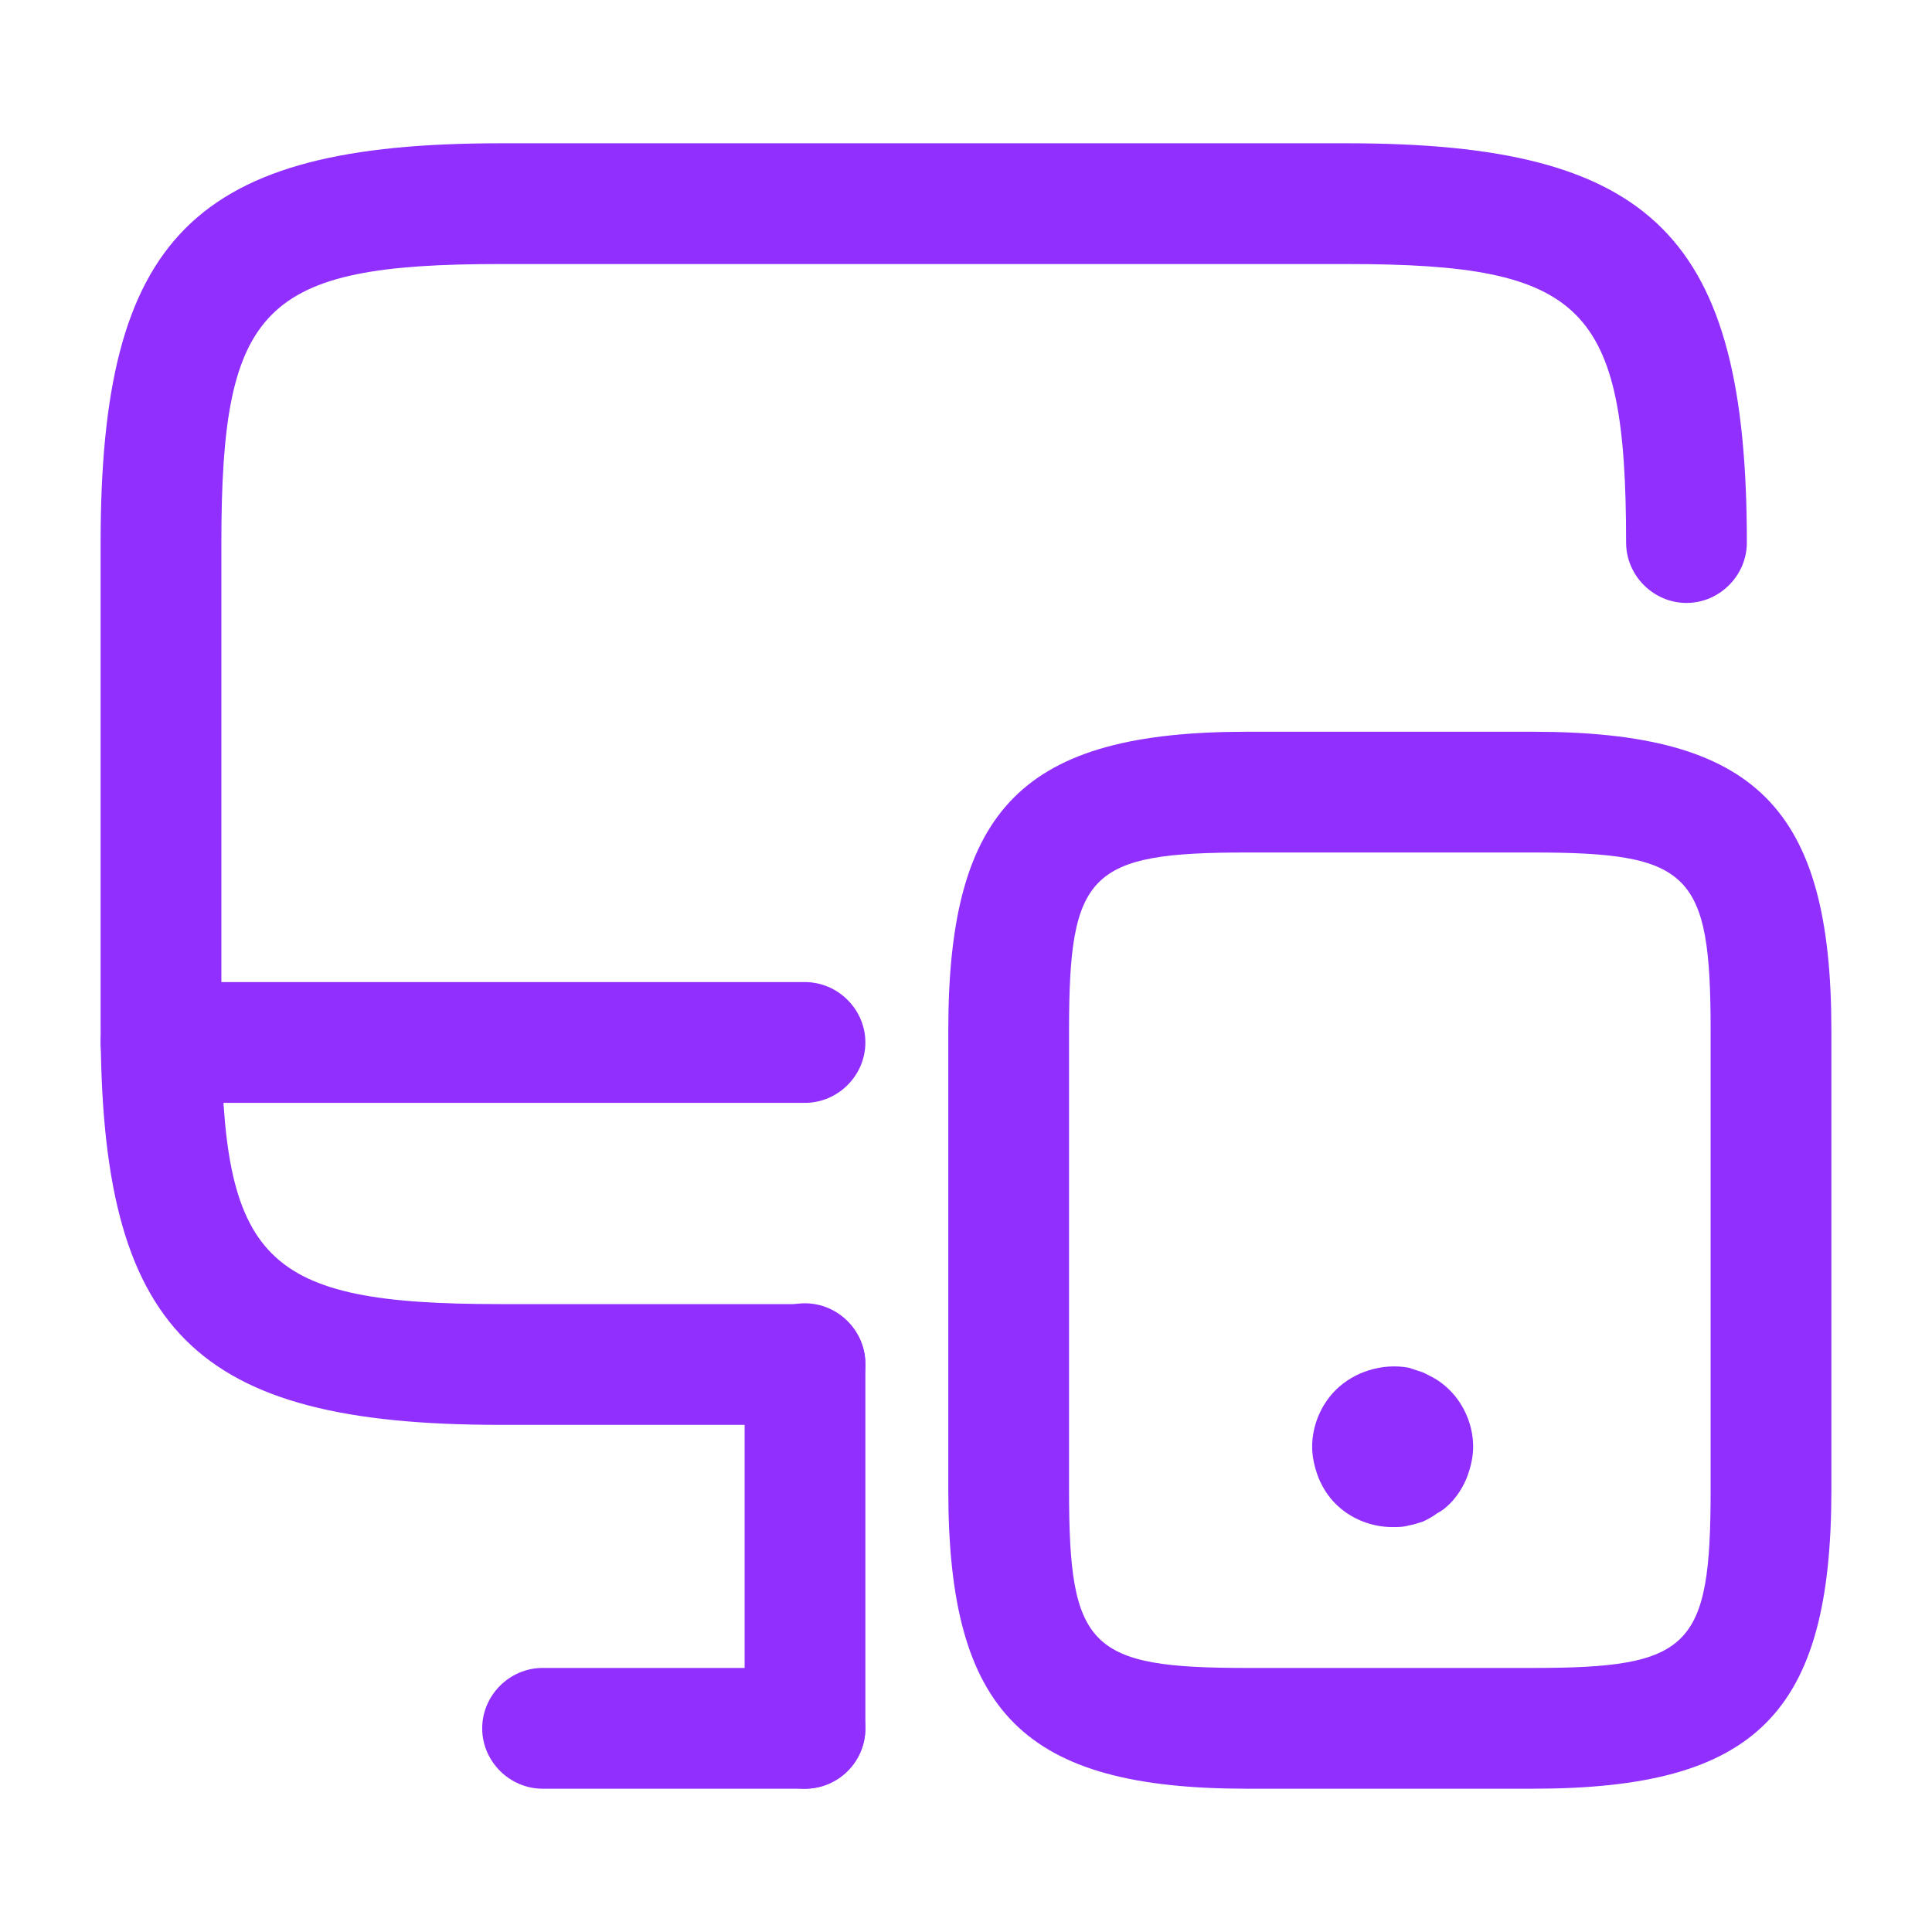
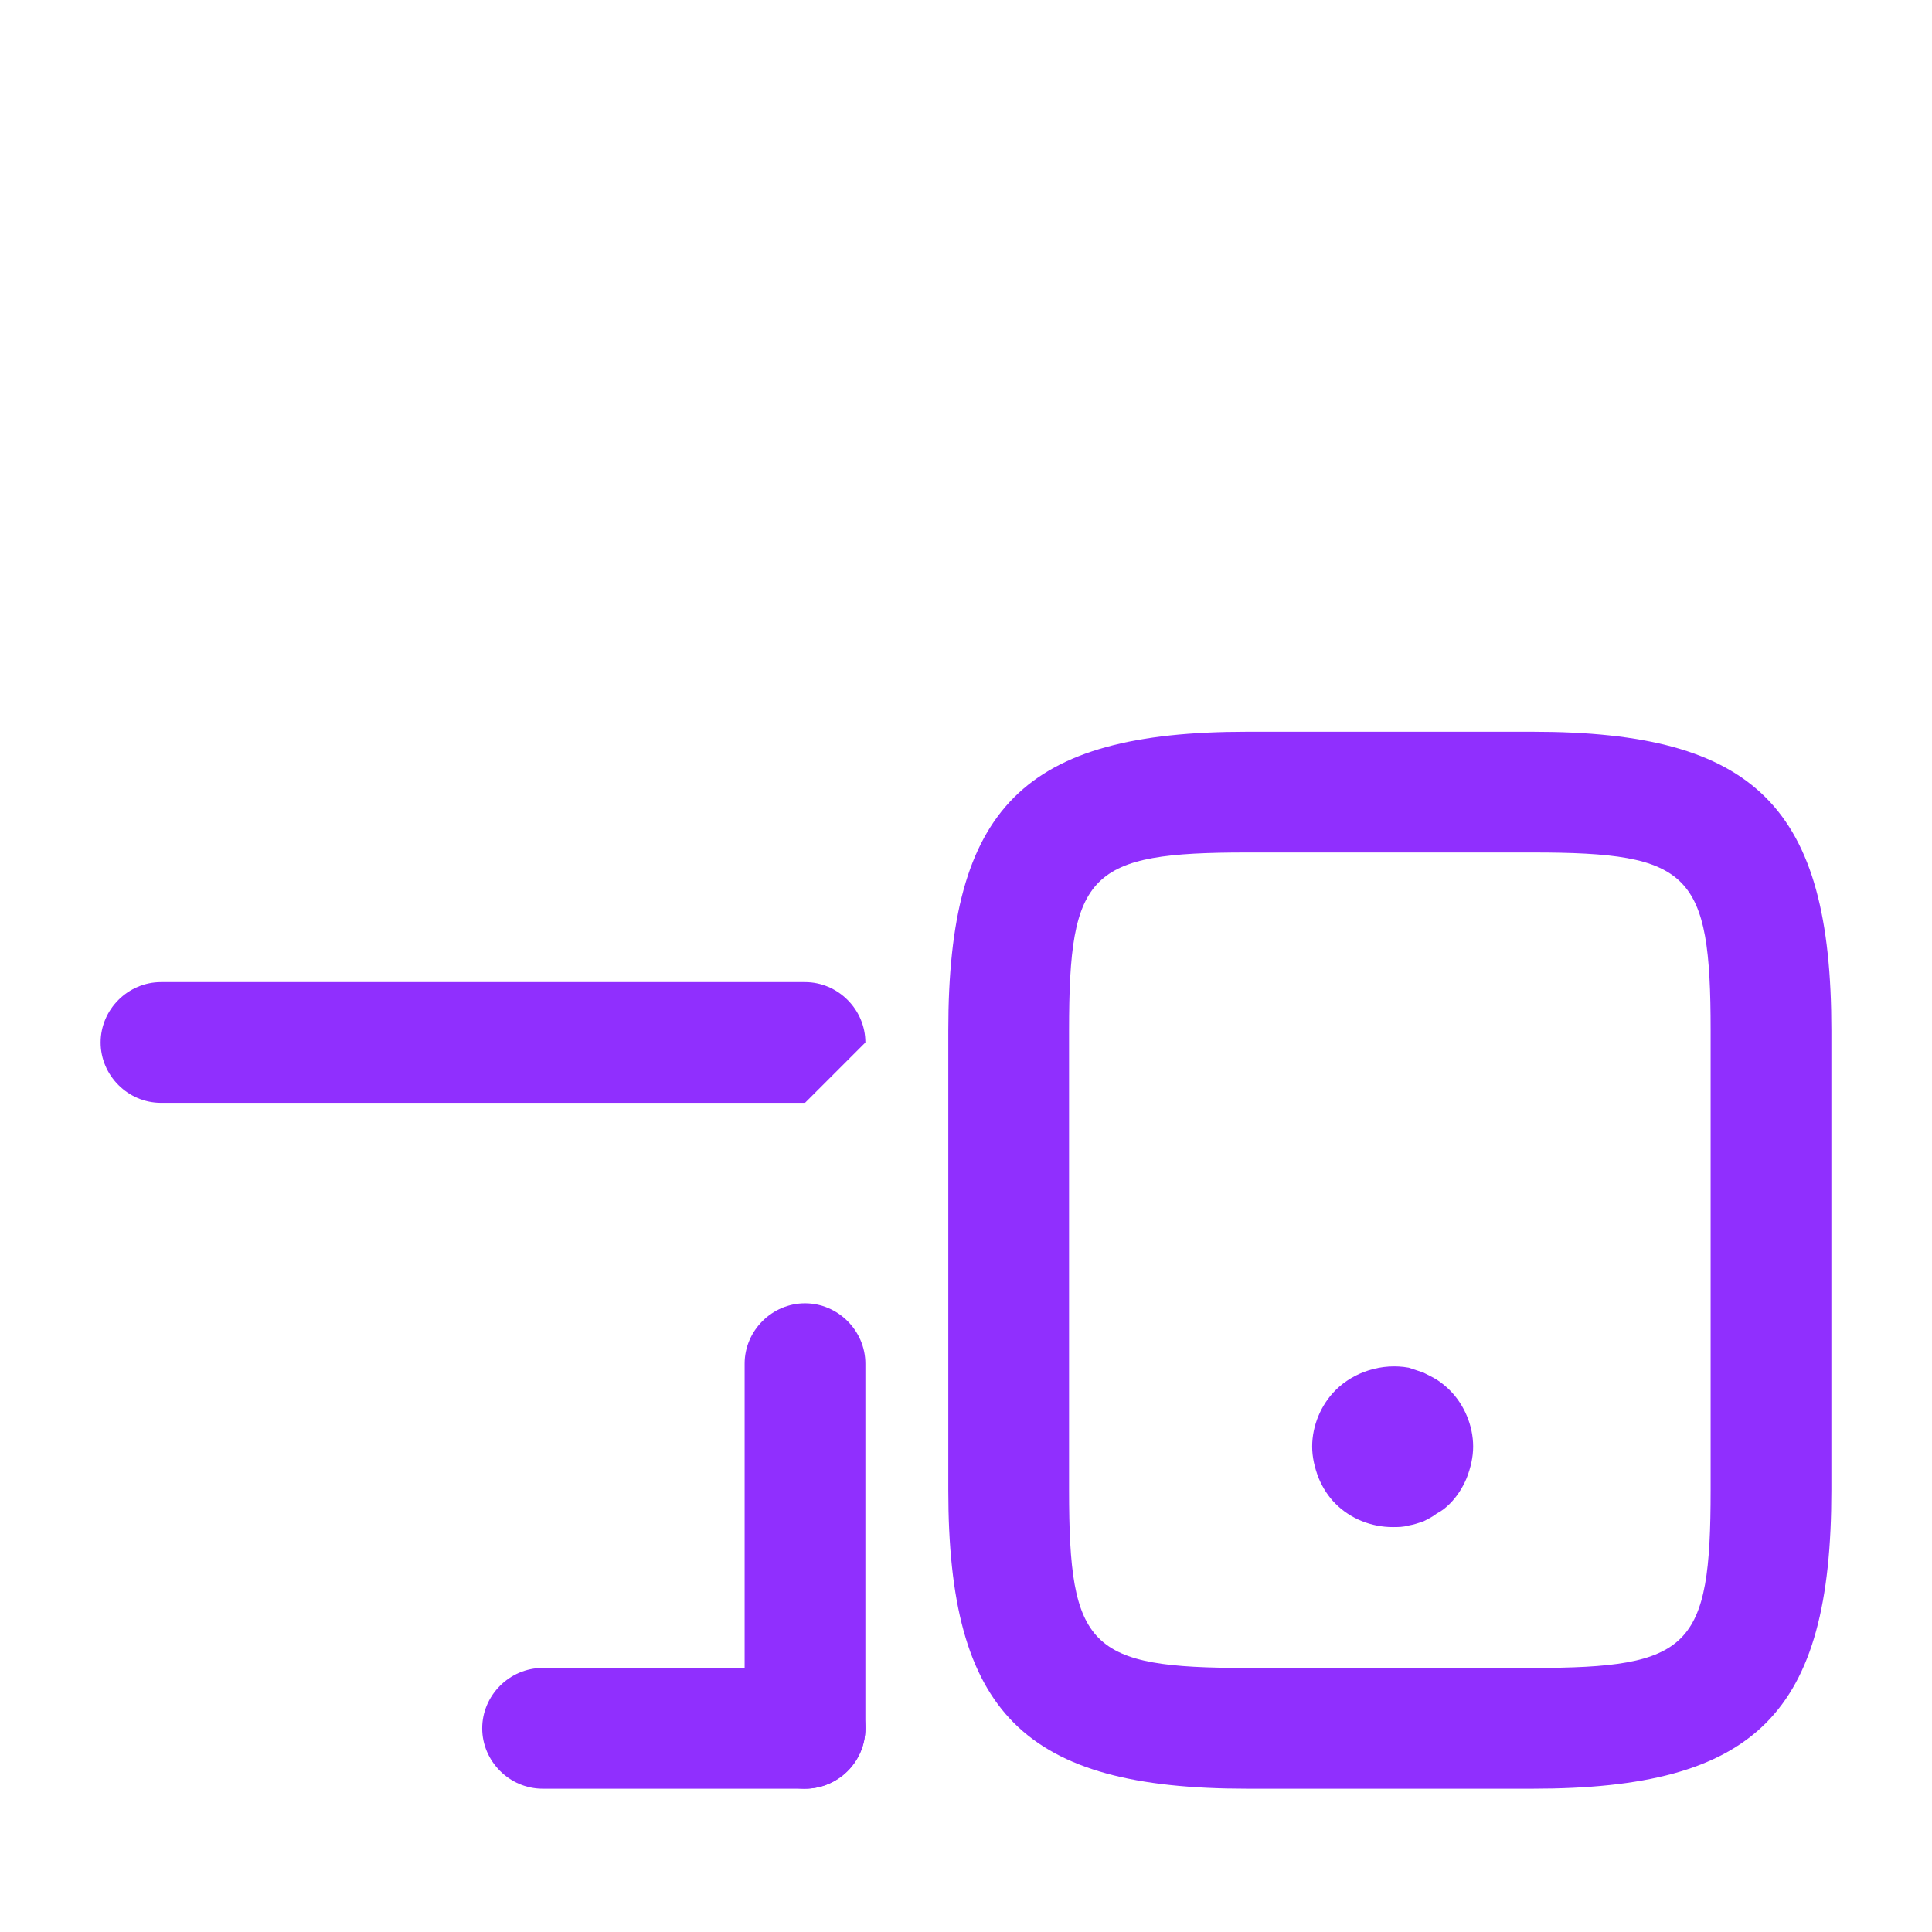
<svg xmlns="http://www.w3.org/2000/svg" viewBox="5896 5504 24 24" data-guides="{&quot;vertical&quot;:[],&quot;horizontal&quot;:[]}">
-   <path fill="#902ffe" stroke="none" fill-opacity="1" stroke-width="1" stroke-opacity="1" font-size-adjust="none" id="tSvg762ed1102a" title="Path 7" d="M 5906 5521.7 C 5904.737 5521.7 5903.473 5521.7 5902.21 5521.7C 5898.41 5521.7 5897.25 5520.54 5897.25 5516.74C 5897.25 5514.74 5897.25 5512.74 5897.25 5510.74C 5897.25 5506.94 5898.41 5505.78 5902.21 5505.78C 5905.72 5505.78 5909.23 5505.78 5912.74 5505.78C 5916.54 5505.78 5917.7 5506.94 5917.7 5510.74C 5917.7 5511.15 5917.36 5511.49 5916.95 5511.49C 5916.54 5511.49 5916.2 5511.15 5916.2 5510.74C 5916.2 5507.8 5915.68 5507.28 5912.74 5507.28C 5909.23 5507.28 5905.72 5507.28 5902.21 5507.28C 5899.27 5507.28 5898.75 5507.8 5898.75 5510.74C 5898.75 5512.74 5898.75 5514.74 5898.75 5516.74C 5898.75 5519.68 5899.27 5520.2 5902.21 5520.2C 5903.473 5520.2 5904.737 5520.2 5906 5520.2C 5906.41 5520.2 5906.75 5520.54 5906.75 5520.95C 5906.75 5521.36 5906.41 5521.7 5906 5521.7Z" />
  <path fill="#902ffe" stroke="none" fill-opacity="1" stroke-width="1" stroke-opacity="1" font-size-adjust="none" id="tSvg148d371d36d" title="Path 8" d="M 5906 5526.22 C 5905.59 5526.22 5905.25 5525.88 5905.25 5525.47C 5905.25 5523.96 5905.25 5522.45 5905.25 5520.94C 5905.25 5520.53 5905.59 5520.19 5906 5520.19C 5906.41 5520.19 5906.75 5520.53 5906.75 5520.94C 5906.75 5522.45 5906.75 5523.96 5906.75 5525.47C 5906.75 5525.89 5906.41 5526.22 5906 5526.22Z" />
-   <path fill="#902ffe" stroke="none" fill-opacity="1" stroke-width="1" stroke-opacity="1" font-size-adjust="none" id="tSvg13b83720d13" title="Path 9" d="M 5906 5517.7 C 5903.333 5517.7 5900.667 5517.7 5898 5517.7C 5897.59 5517.7 5897.25 5517.36 5897.25 5516.95C 5897.25 5516.54 5897.59 5516.2 5898 5516.2C 5900.667 5516.2 5903.333 5516.2 5906 5516.2C 5906.41 5516.2 5906.75 5516.54 5906.75 5516.95C 5906.75 5517.36 5906.41 5517.7 5906 5517.7Z" />
+   <path fill="#902ffe" stroke="none" fill-opacity="1" stroke-width="1" stroke-opacity="1" font-size-adjust="none" id="tSvg13b83720d13" title="Path 9" d="M 5906 5517.7 C 5903.333 5517.7 5900.667 5517.7 5898 5517.7C 5897.59 5517.7 5897.25 5517.36 5897.25 5516.95C 5897.25 5516.54 5897.59 5516.2 5898 5516.2C 5900.667 5516.2 5903.333 5516.2 5906 5516.2C 5906.41 5516.2 5906.75 5516.54 5906.75 5516.95Z" />
  <path fill="#902ffe" stroke="none" fill-opacity="1" stroke-width="1" stroke-opacity="1" font-size-adjust="none" id="tSvg17fb6d826f8" title="Path 10" d="M 5906 5526.22 C 5904.914 5526.22 5903.827 5526.22 5902.74 5526.22C 5902.33 5526.22 5901.99 5525.88 5901.99 5525.47C 5901.99 5525.06 5902.33 5524.72 5902.74 5524.72C 5903.827 5524.72 5904.914 5524.72 5906 5524.72C 5906.41 5524.72 5906.75 5525.06 5906.75 5525.47C 5906.75 5525.88 5906.41 5526.22 5906 5526.22Z" />
  <path fill="#902ffe" stroke="none" fill-opacity="1" stroke-width="1" stroke-opacity="1" font-size-adjust="none" id="tSvg18a3e609a0e" title="Path 11" d="M 5915.04 5526.22 C 5913.857 5526.22 5912.673 5526.22 5911.49 5526.22C 5908.72 5526.22 5907.78 5525.28 5907.78 5522.51C 5907.78 5520.607 5907.78 5518.704 5907.78 5516.8C 5907.78 5514.03 5908.72 5513.09 5911.49 5513.09C 5912.673 5513.09 5913.857 5513.09 5915.04 5513.09C 5917.81 5513.09 5918.75 5514.03 5918.75 5516.8C 5918.75 5518.704 5918.75 5520.607 5918.75 5522.51C 5918.75 5525.29 5917.81 5526.22 5915.04 5526.22ZM 5911.49 5514.59 C 5909.53 5514.59 5909.28 5514.84 5909.28 5516.8C 5909.28 5518.704 5909.28 5520.607 5909.28 5522.51C 5909.28 5524.47 5909.53 5524.72 5911.49 5524.72C 5912.673 5524.72 5913.857 5524.72 5915.04 5524.72C 5917 5524.72 5917.25 5524.47 5917.25 5522.51C 5917.25 5520.607 5917.25 5518.704 5917.25 5516.8C 5917.25 5514.84 5917 5514.59 5915.04 5514.59C 5913.857 5514.59 5912.673 5514.59 5911.49 5514.59Z" />
  <path fill="#902ffe" stroke="none" fill-opacity="1" stroke-width="1" stroke-opacity="1" font-size-adjust="none" id="tSvgc9c94590a2" title="Path 12" d="M 5913.3 5522.97 C 5913.04 5522.97 5912.78 5522.87 5912.59 5522.68C 5912.5 5522.59 5912.43 5522.48 5912.38 5522.36C 5912.33 5522.23 5912.3 5522.1 5912.3 5521.97C 5912.3 5521.71 5912.41 5521.45 5912.59 5521.27C 5912.82 5521.04 5913.17 5520.93 5913.5 5520.99C 5913.56 5521.01 5913.62 5521.03 5913.68 5521.05C 5913.74 5521.08 5913.8 5521.11 5913.85 5521.14C 5913.91 5521.18 5913.96 5521.22 5914.01 5521.27C 5914.19 5521.45 5914.3 5521.71 5914.3 5521.97C 5914.3 5522.1 5914.27 5522.23 5914.22 5522.36C 5914.17 5522.48 5914.1 5522.59 5914.01 5522.68C 5913.96 5522.73 5913.91 5522.77 5913.85 5522.8C 5913.8 5522.84 5913.74 5522.87 5913.68 5522.9C 5913.62 5522.92 5913.56 5522.94 5913.5 5522.95C 5913.43 5522.97 5913.37 5522.97 5913.3 5522.97Z" />
  <defs />
</svg>